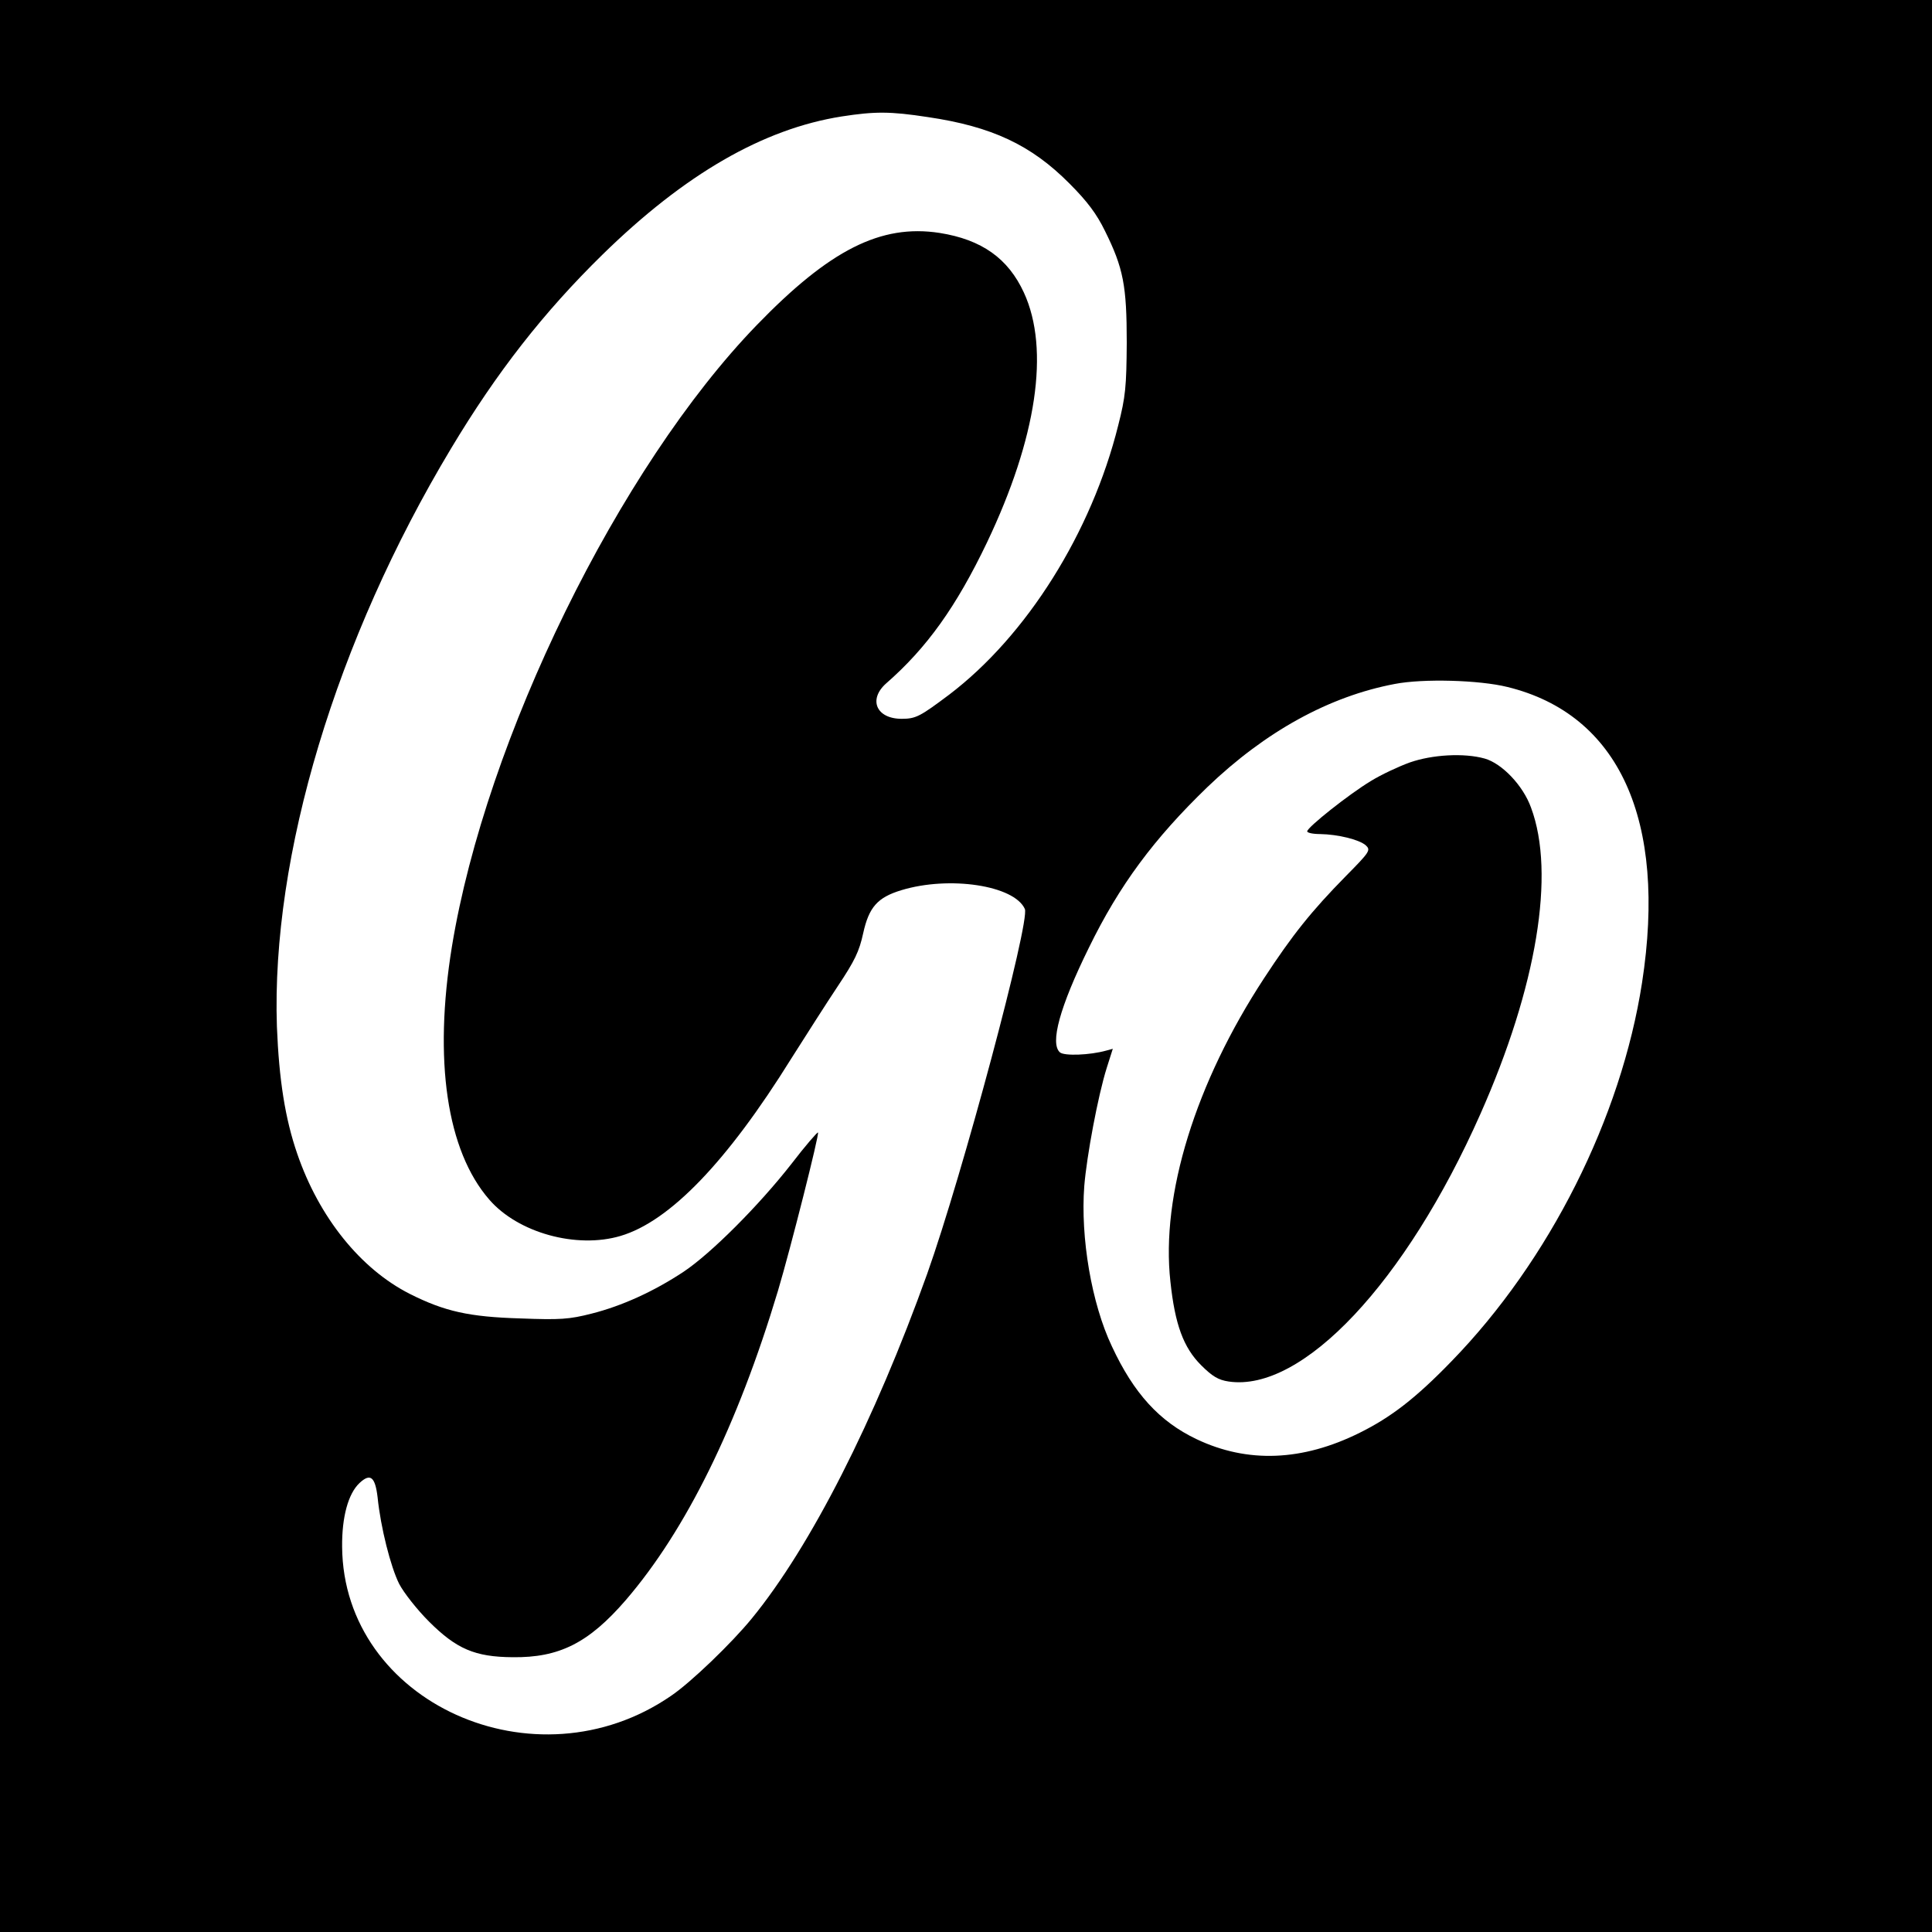
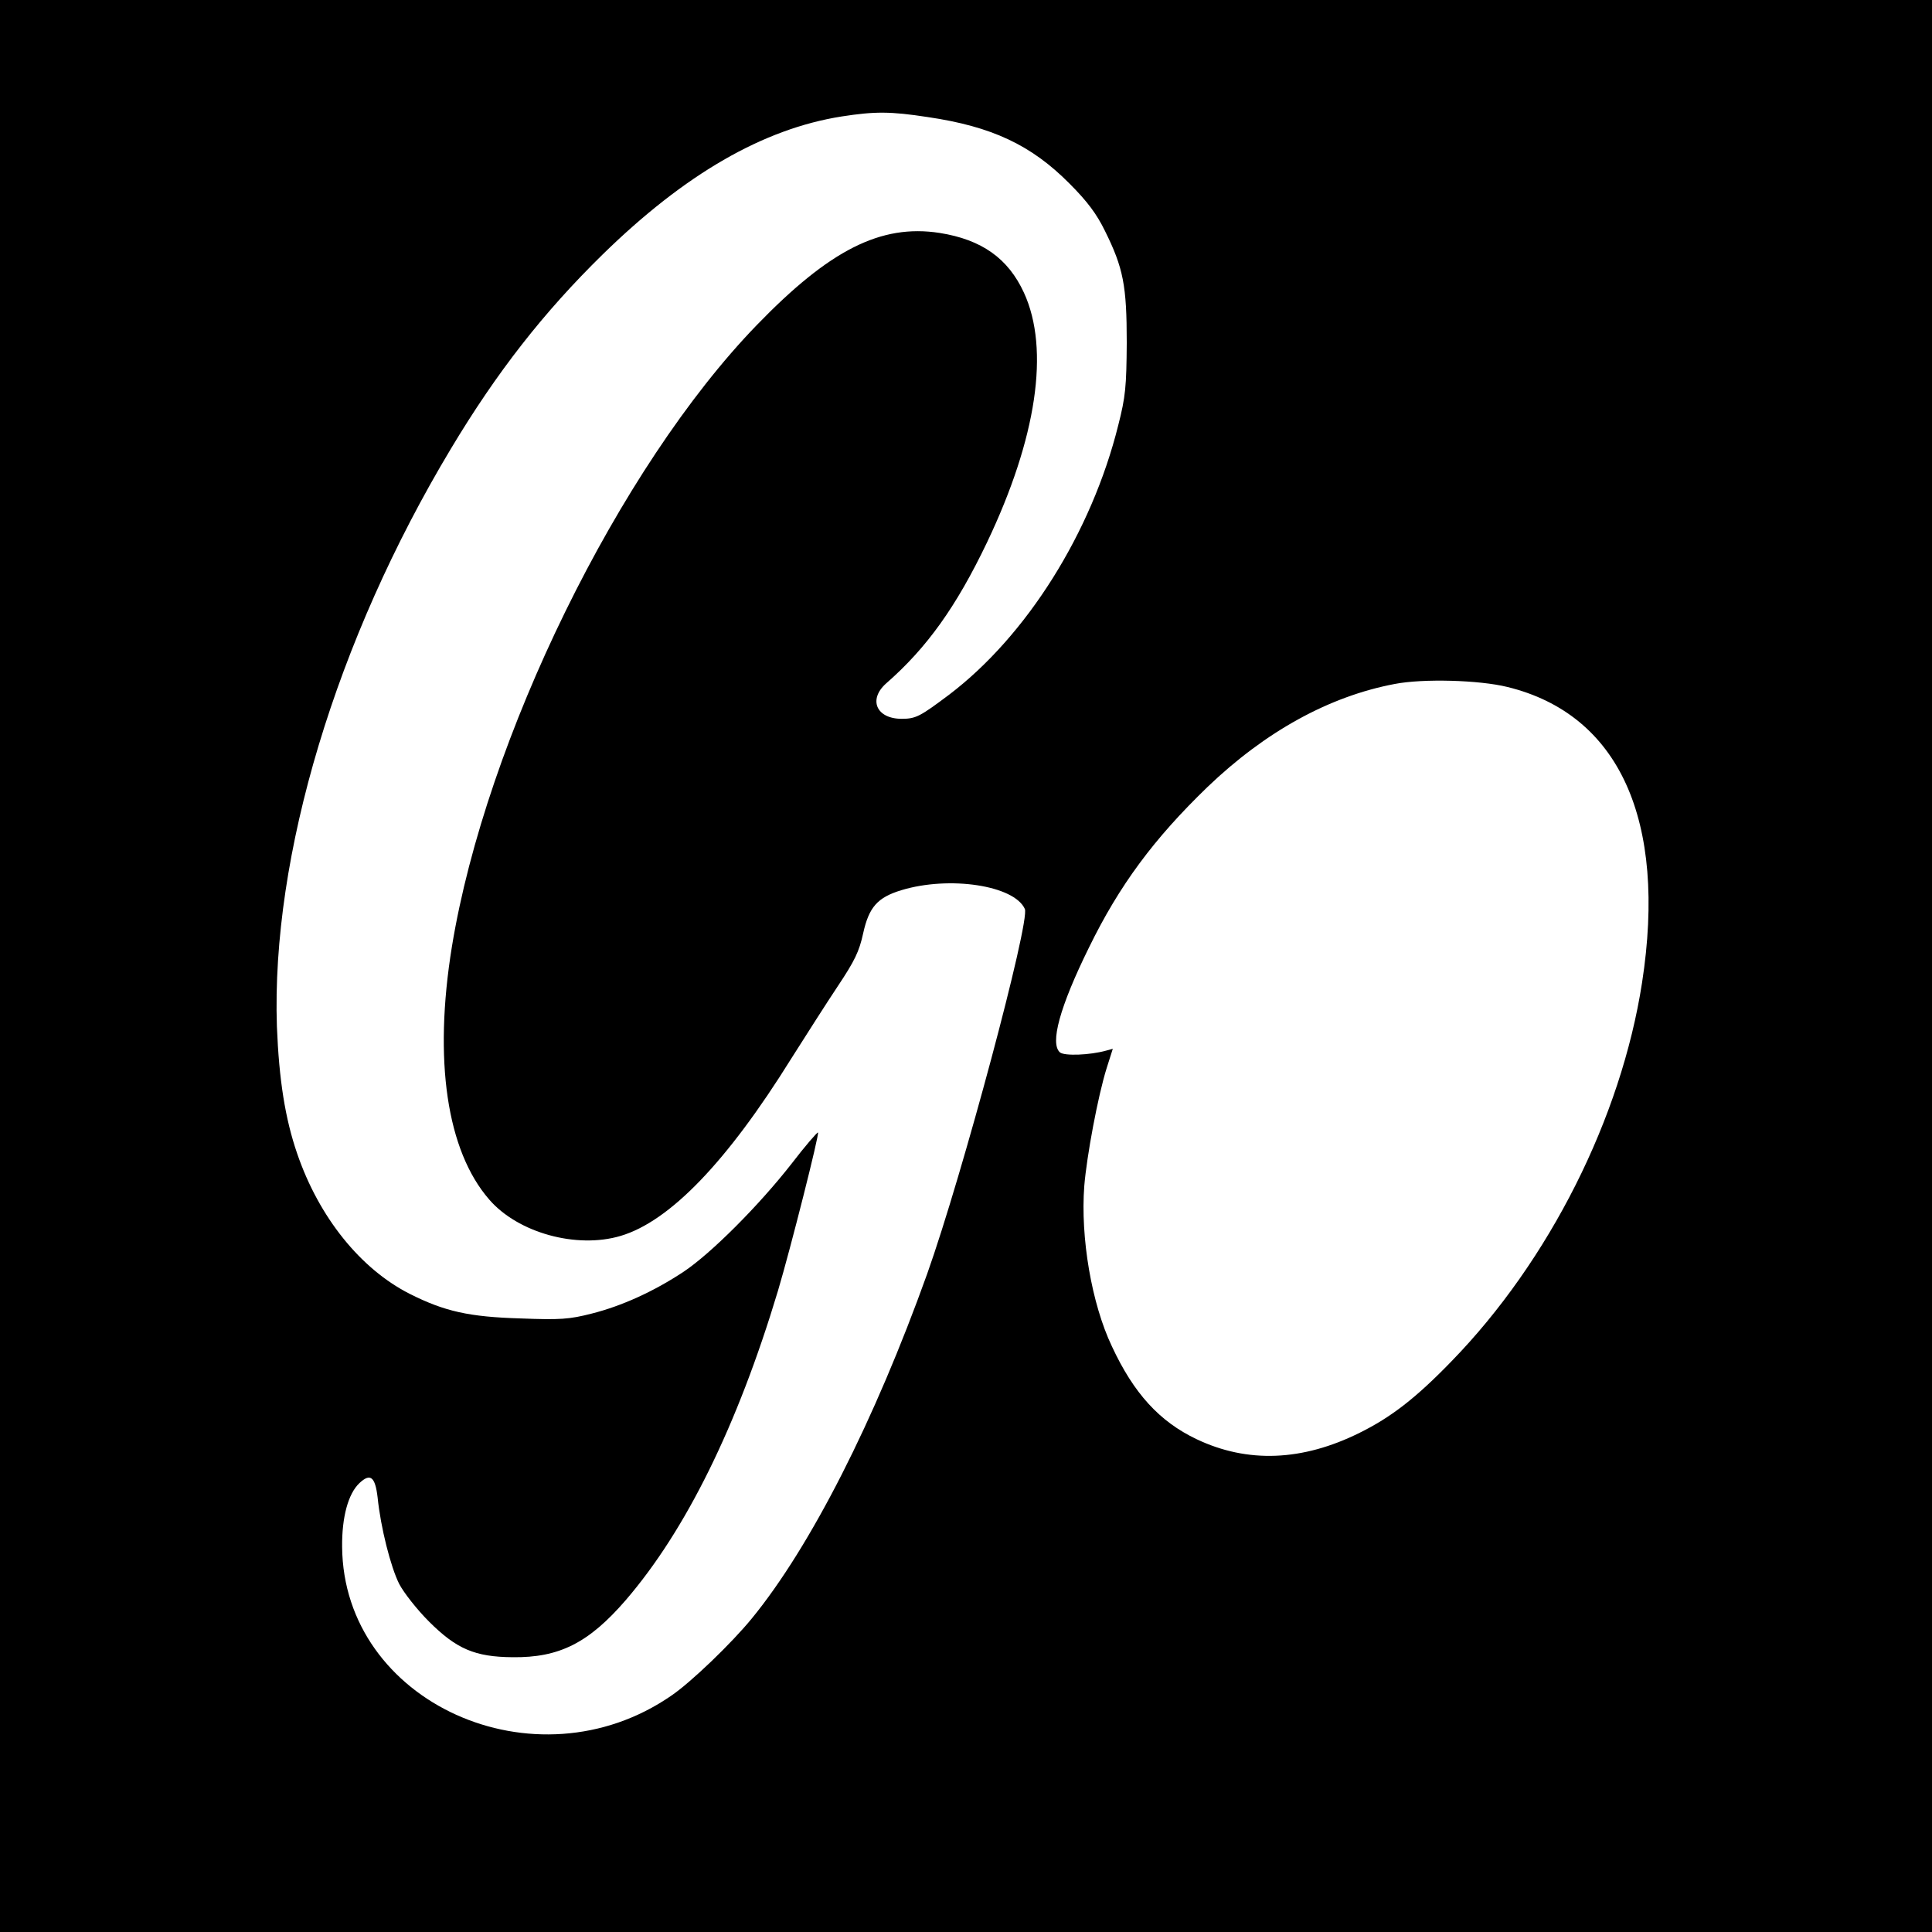
<svg xmlns="http://www.w3.org/2000/svg" version="1.0" width="637pt" height="637pt" viewBox="0 0 637 637" preserveAspectRatio="xMidYMid meet">
  <g transform="translate(0,637) scale(0.1,-0.1)" fill="#000000" stroke="none">
    <path d="M0 3185 l0 -3185 3185 0 3185 0 0 3185 0 3185 -3185 0 -3185 0 0 -3185z m3059 2799 c211 -31 341 -92 467 -219 60 -60 90 -101 117 -156 61 -123 72 -181 72 -369 -1 -145 -4 -178 -28 -272 -88 -354 -302 -694 -557 -888 -96 -72 -110 -80 -157 -80 -84 0 -111 64 -51 117 134 117 231 253 332 464 164 344 208 637 122 824 -52 113 -139 175 -278 197 -194 30 -363 -56 -603 -304 -454 -469 -893 -1365 -1005 -2049 -61 -375 -17 -673 123 -834 95 -110 288 -163 433 -120 162 48 351 244 563 585 47 74 115 181 153 238 56 84 71 115 84 175 19 86 47 118 126 142 158 48 372 16 407 -62 18 -40 -206 -877 -322 -1203 -173 -483 -384 -899 -578 -1136 -66 -81 -201 -211 -266 -255 -448 -309 -1081 -22 -1085 491 -1 98 20 175 57 210 36 34 52 21 60 -47 10 -99 43 -229 71 -285 15 -29 59 -85 98 -124 91 -91 152 -117 276 -118 154 -2 251 47 373 188 198 230 368 574 502 1020 42 141 137 517 132 522 -2 2 -42 -44 -88 -104 -108 -138 -265 -295 -355 -355 -98 -65 -204 -113 -303 -138 -74 -19 -104 -21 -235 -16 -169 5 -250 23 -365 81 -162 82 -299 252 -371 462 -40 116 -60 244 -67 419 -19 564 195 1275 574 1906 151 252 306 450 500 640 271 265 529 414 788 455 110 17 160 17 284 -2z m1911 -1879 c368 -90 527 -438 444 -975 -69 -446 -306 -917 -628 -1248 -118 -122 -200 -185 -303 -236 -189 -94 -370 -101 -538 -21 -122 58 -207 151 -279 306 -67 141 -104 359 -91 529 8 98 45 297 74 389 l20 63 -22 -6 c-54 -15 -137 -18 -152 -6 -34 29 -1 150 95 345 101 207 215 360 391 530 191 183 401 299 618 340 93 18 278 13 371 -10z" />
-     <path d="M4648 3856 c-36 -13 -94 -40 -128 -61 -73 -44 -210 -153 -210 -166 0 -5 19 -9 43 -9 58 -1 128 -18 150 -37 17 -16 14 -21 -66 -102 -114 -116 -176 -194 -269 -336 -226 -345 -341 -715 -309 -1001 15 -141 43 -217 101 -275 37 -37 57 -49 91 -54 243 -36 584 327 830 882 186 419 248 793 167 1010 -26 73 -96 146 -153 162 -68 19 -173 13 -247 -13z" />
  </g>
</svg>